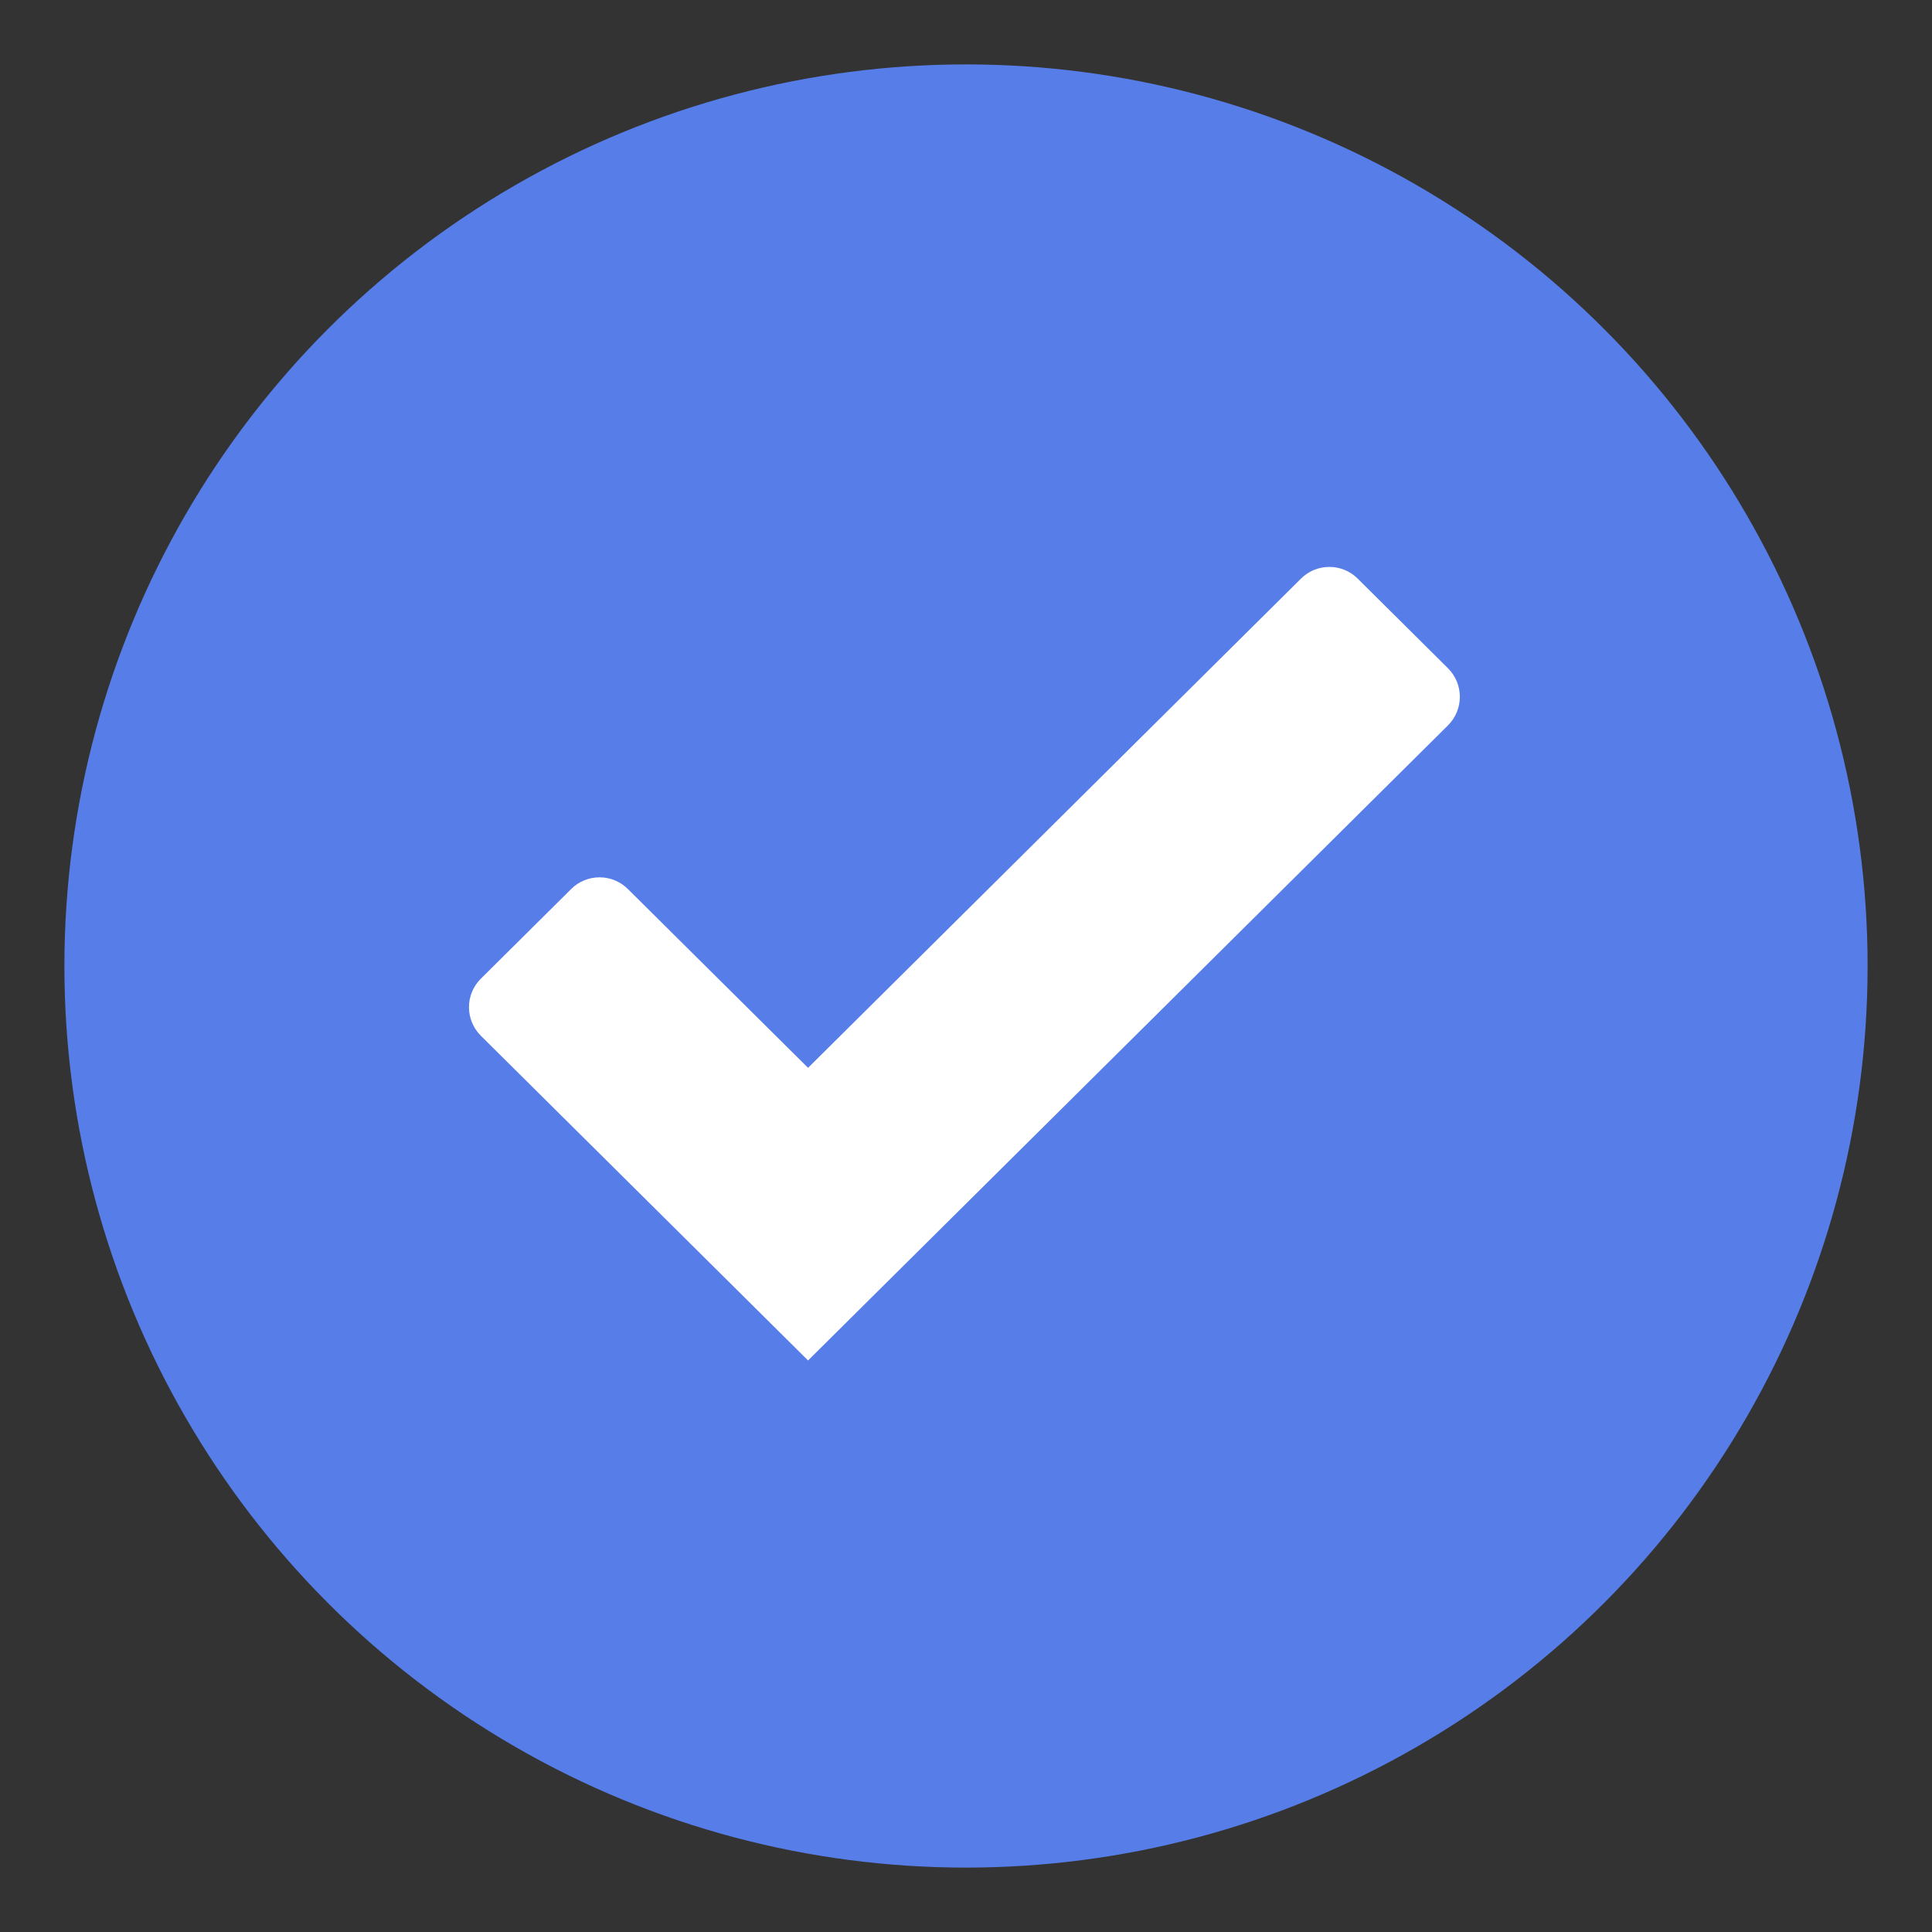
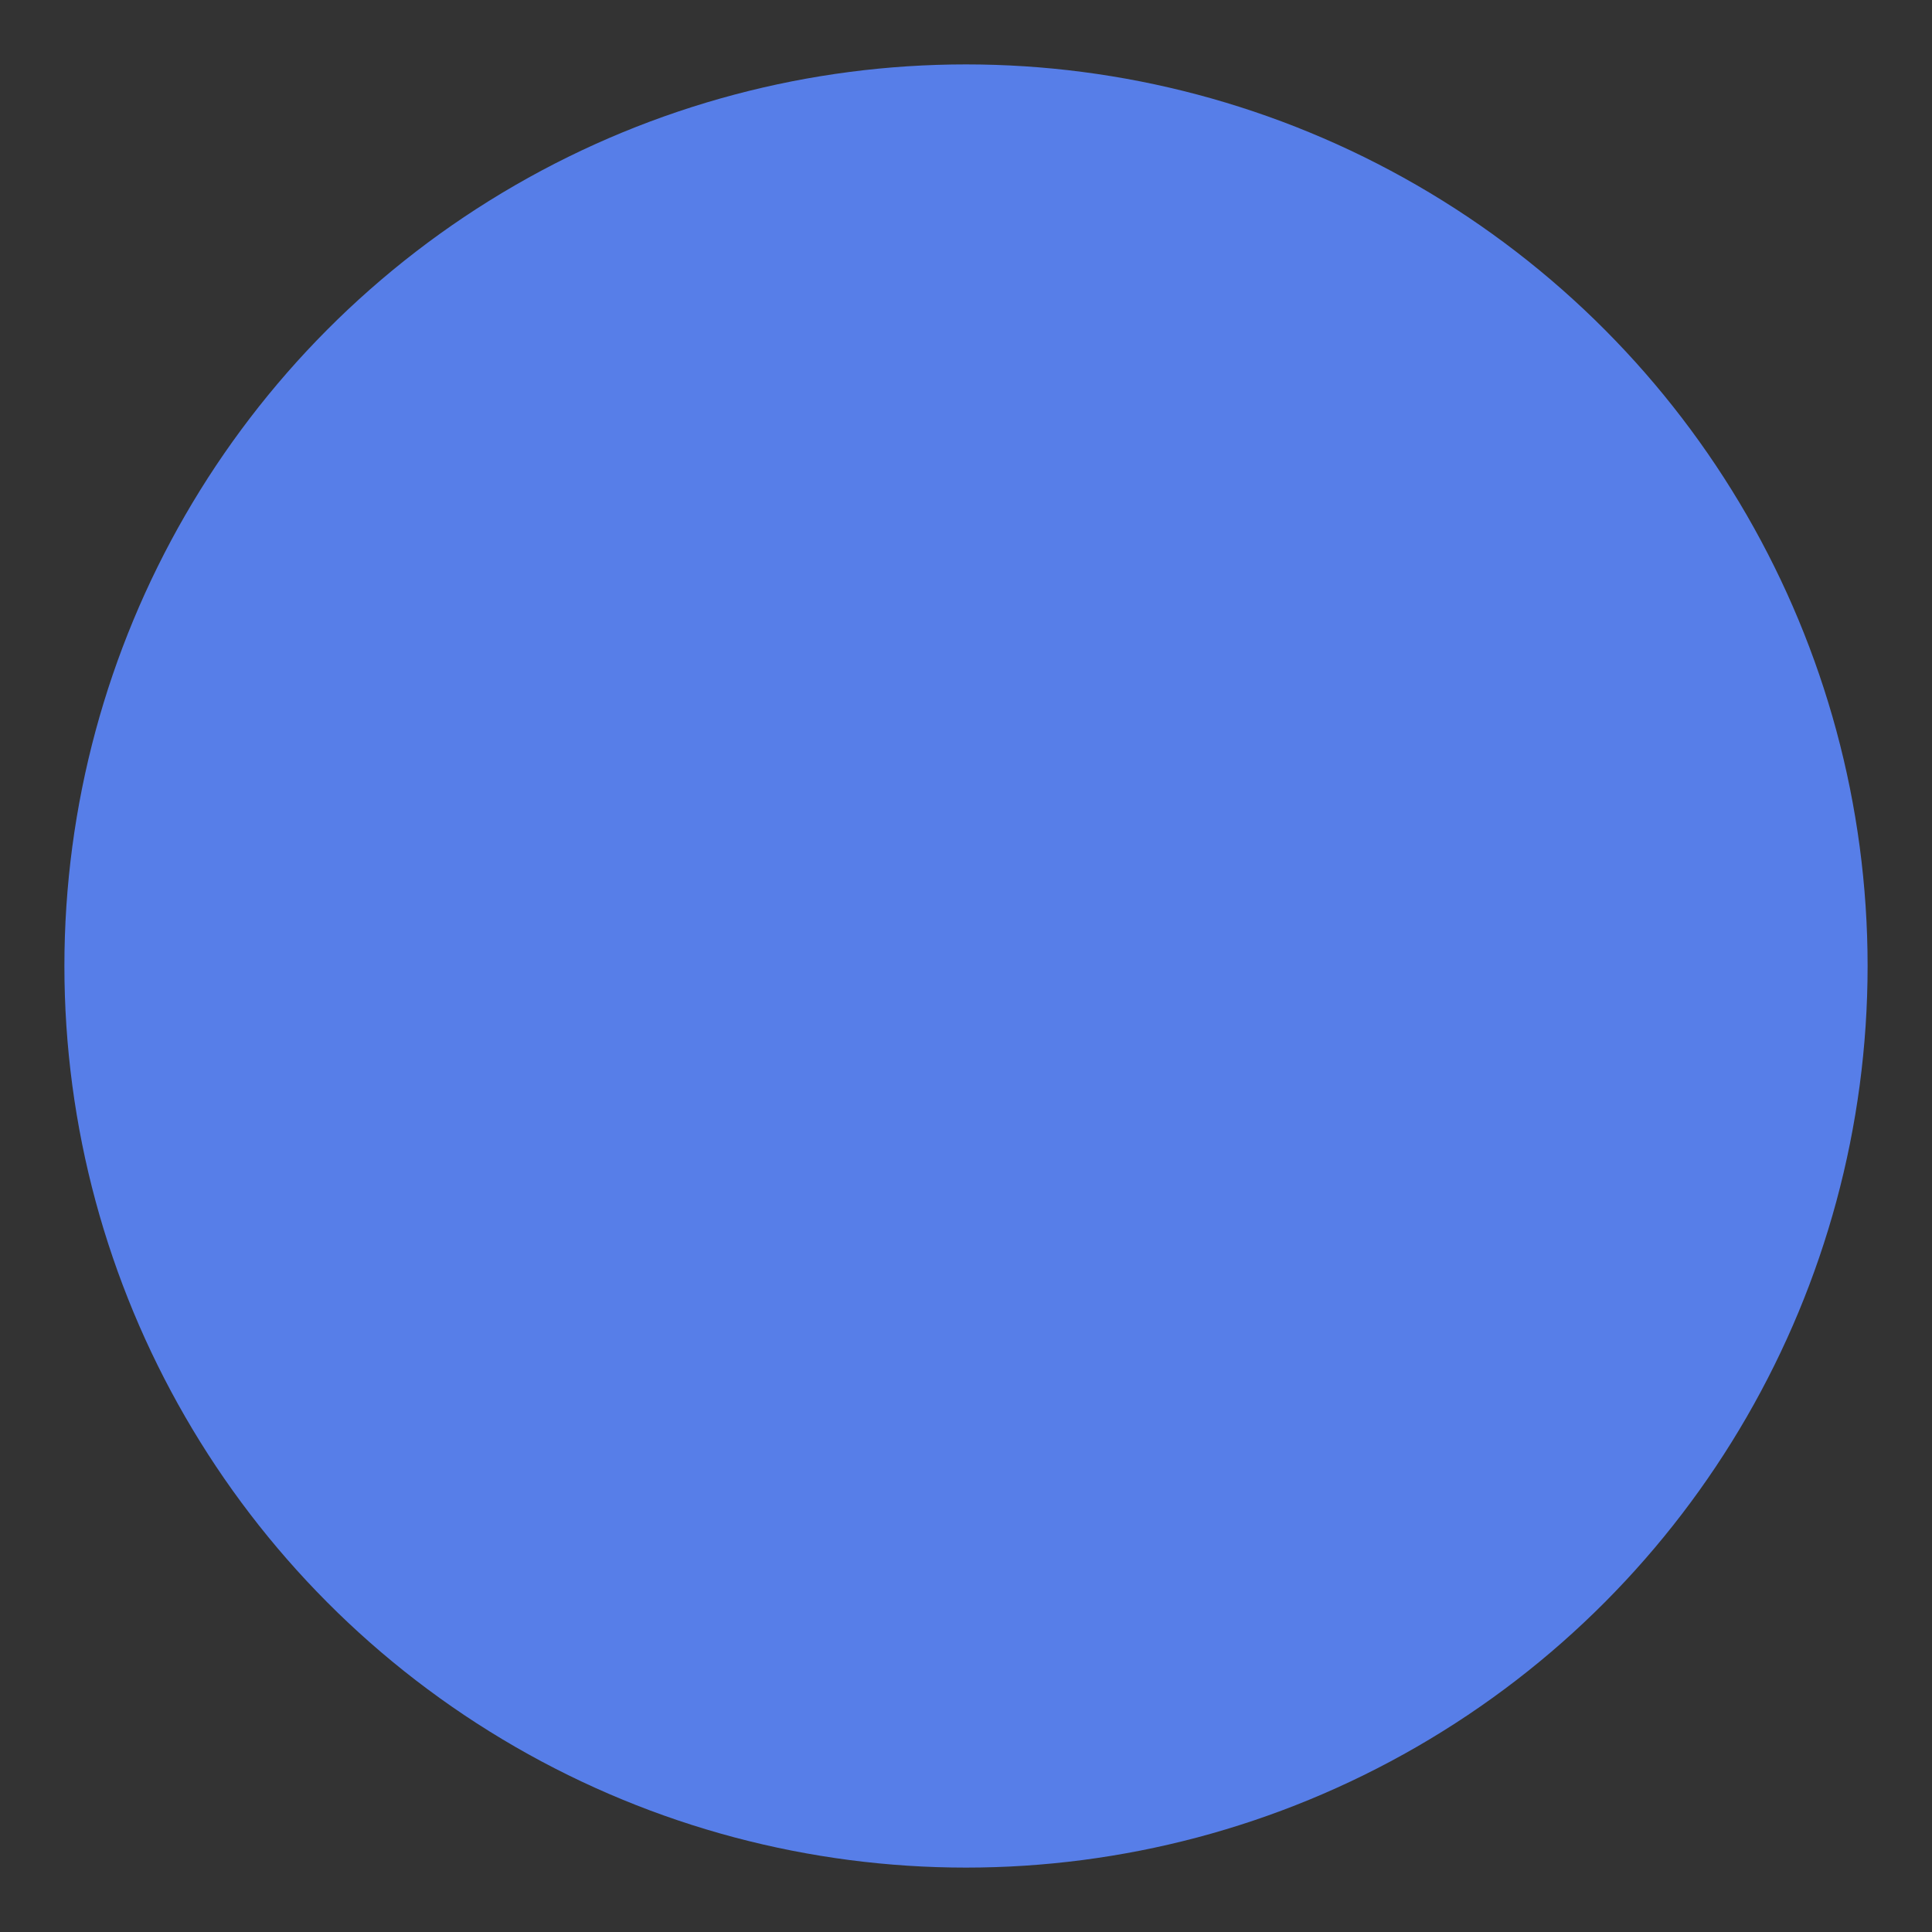
<svg xmlns="http://www.w3.org/2000/svg" width="24px" height="24px" viewBox="0 0 24 24" version="1.1">
  <rect x="0" y="0" width="24" height="24" fill="#333333" stroke="none" />
  <title>BE5EE743-C480-424A-9284-BC769275EE29</title>
  <desc>Created with sketchtool.</desc>
  <g id="Page-1" stroke="none" stroke-width="1" fill="none" fill-rule="evenodd">
    <g id="Iconscout-Photo" transform="translate(-692, -3350)">
      <g id="Group-12" transform="translate(692, 3350)">
        <circle id="Mask" fill="#577EE8" cx="12" cy="12" r="11.2" />
-         <path d="M10.038,13.265 L16.161,7.188 C16.356,6.994 16.671,6.994 16.866,7.188 L17.987,8.301 C18.183,8.496 18.184,8.812 17.99,9.008 C17.989,9.009 17.988,9.01 17.987,9.011 L10.038,16.9 L5.974,12.867 C5.778,12.672 5.776,12.356 5.971,12.16 C5.972,12.159 5.973,12.158 5.974,12.157 L7.095,11.044 C7.29,10.85 7.605,10.85 7.8,11.044 L10.038,13.265 Z" id="Mask" fill="#FFFFFF" fill-rule="nonzero" />
      </g>
    </g>
  </g>
</svg>